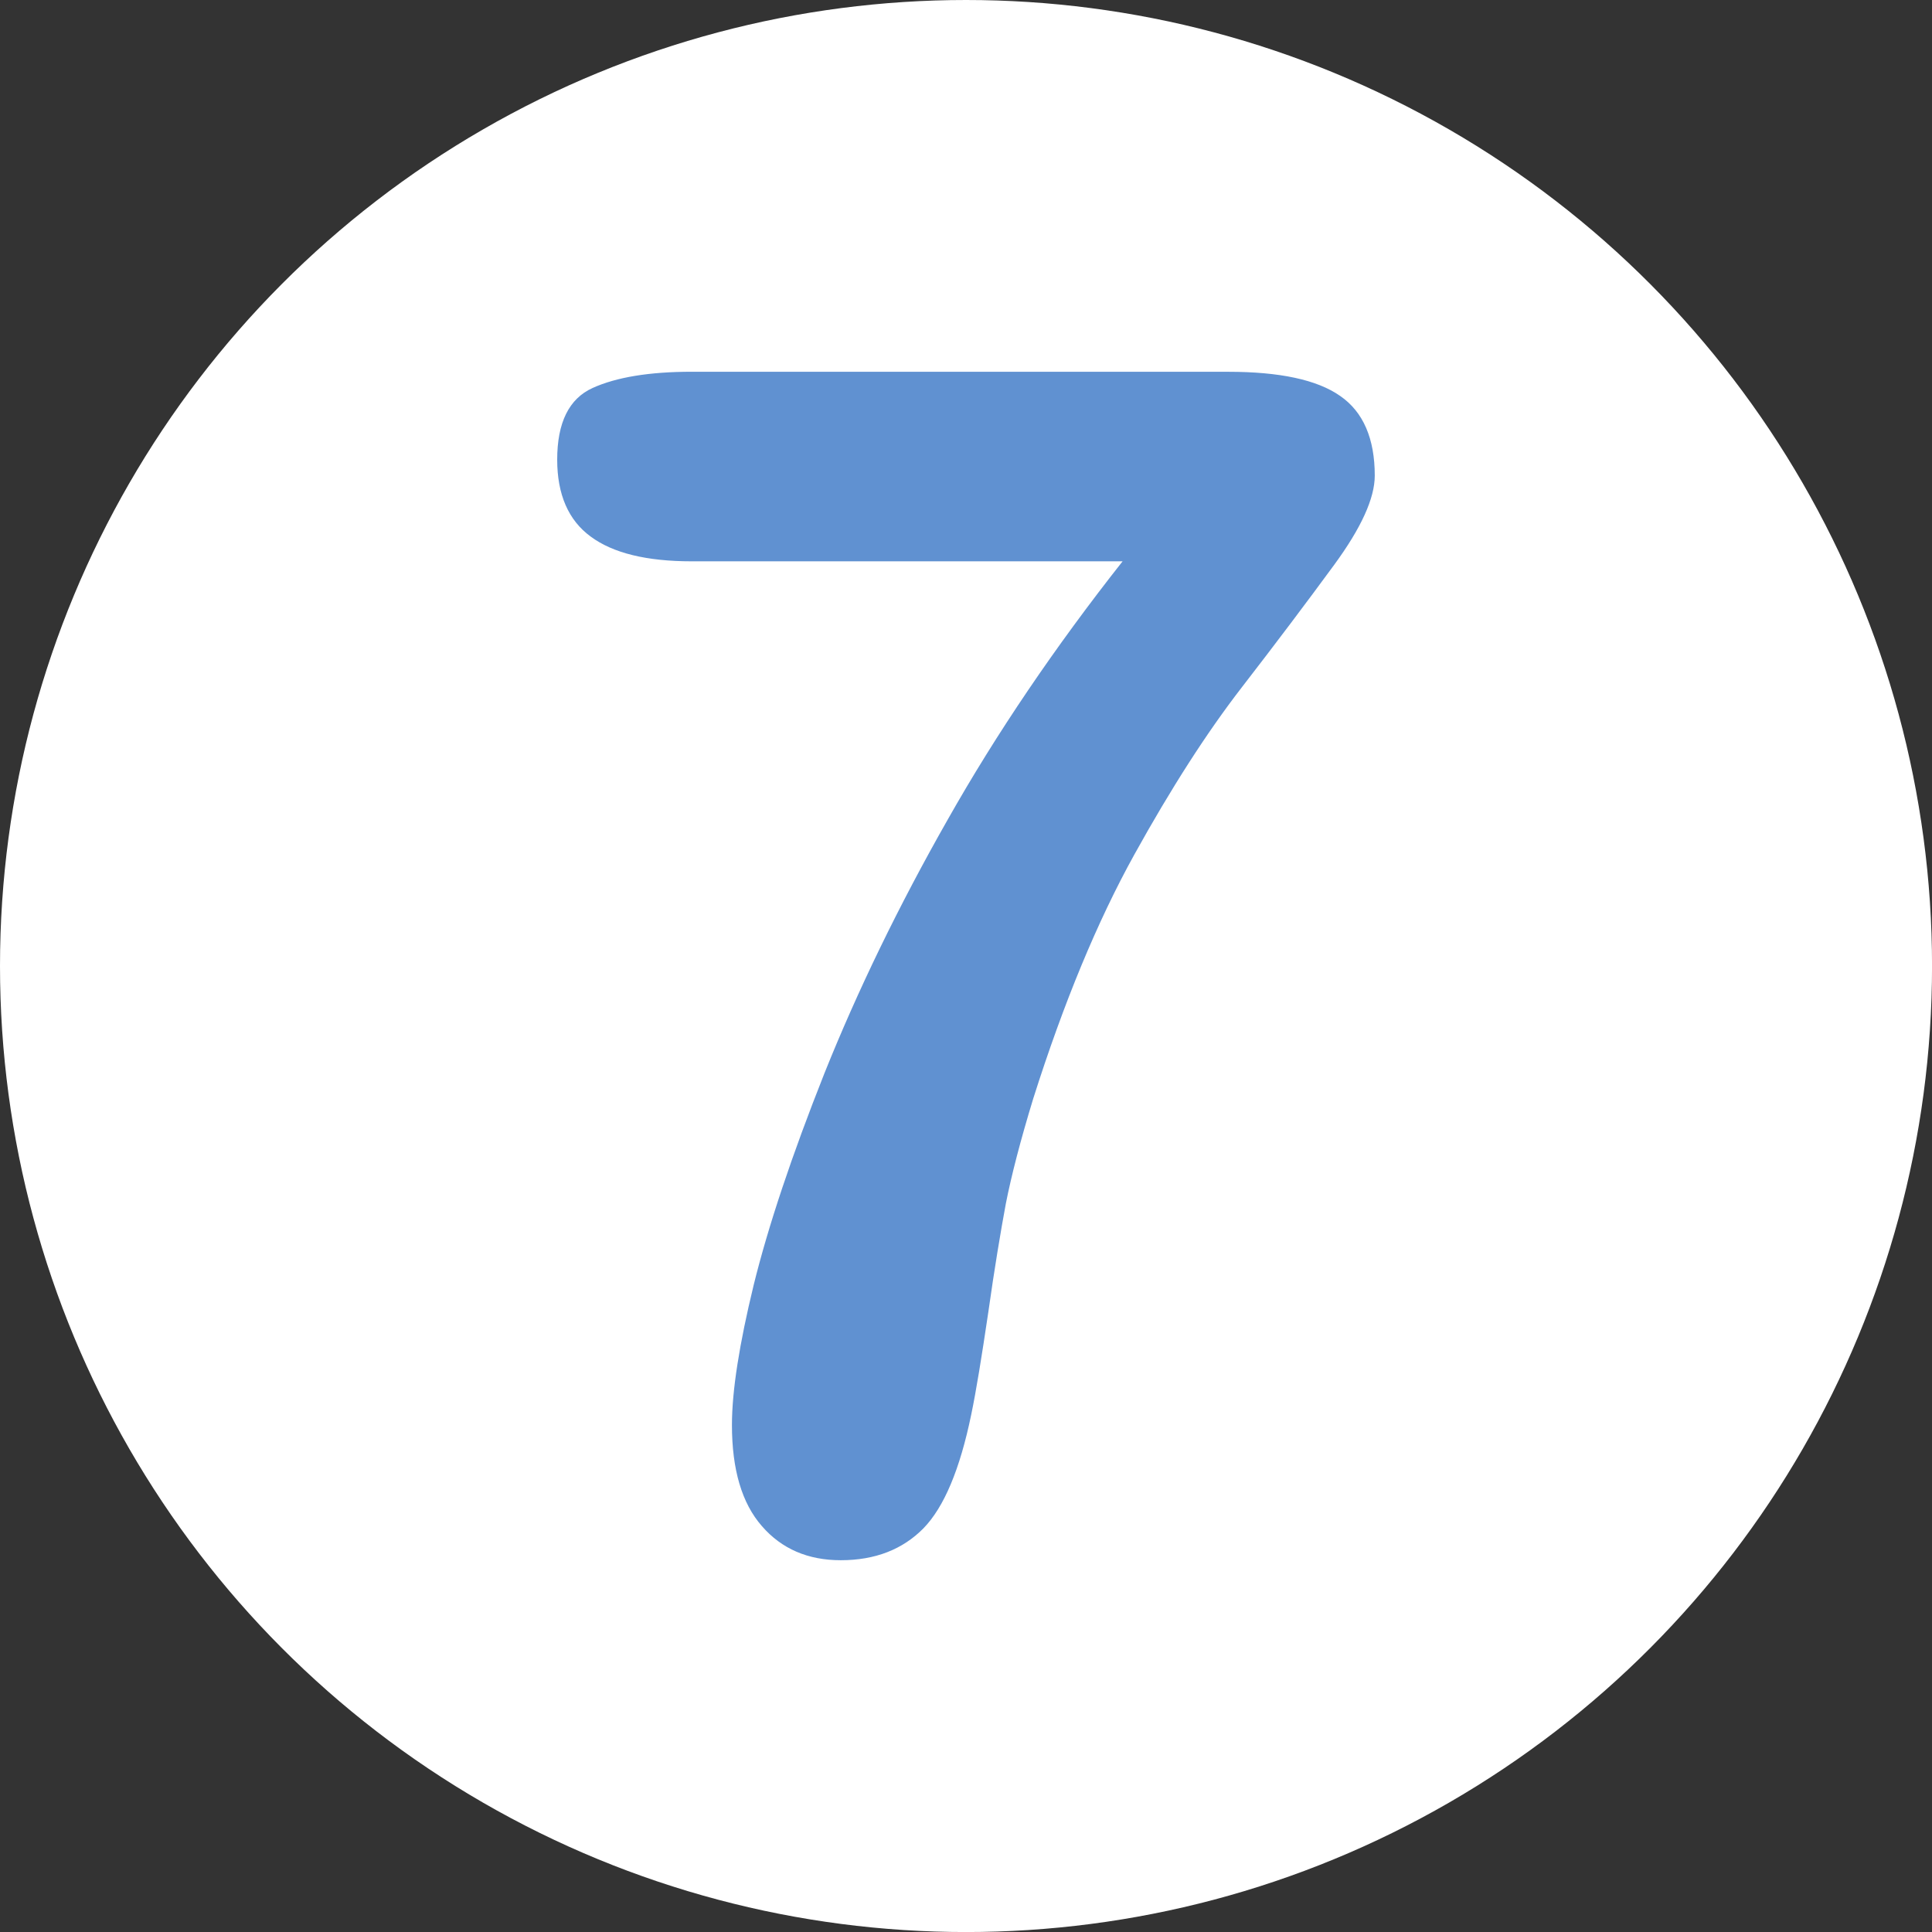
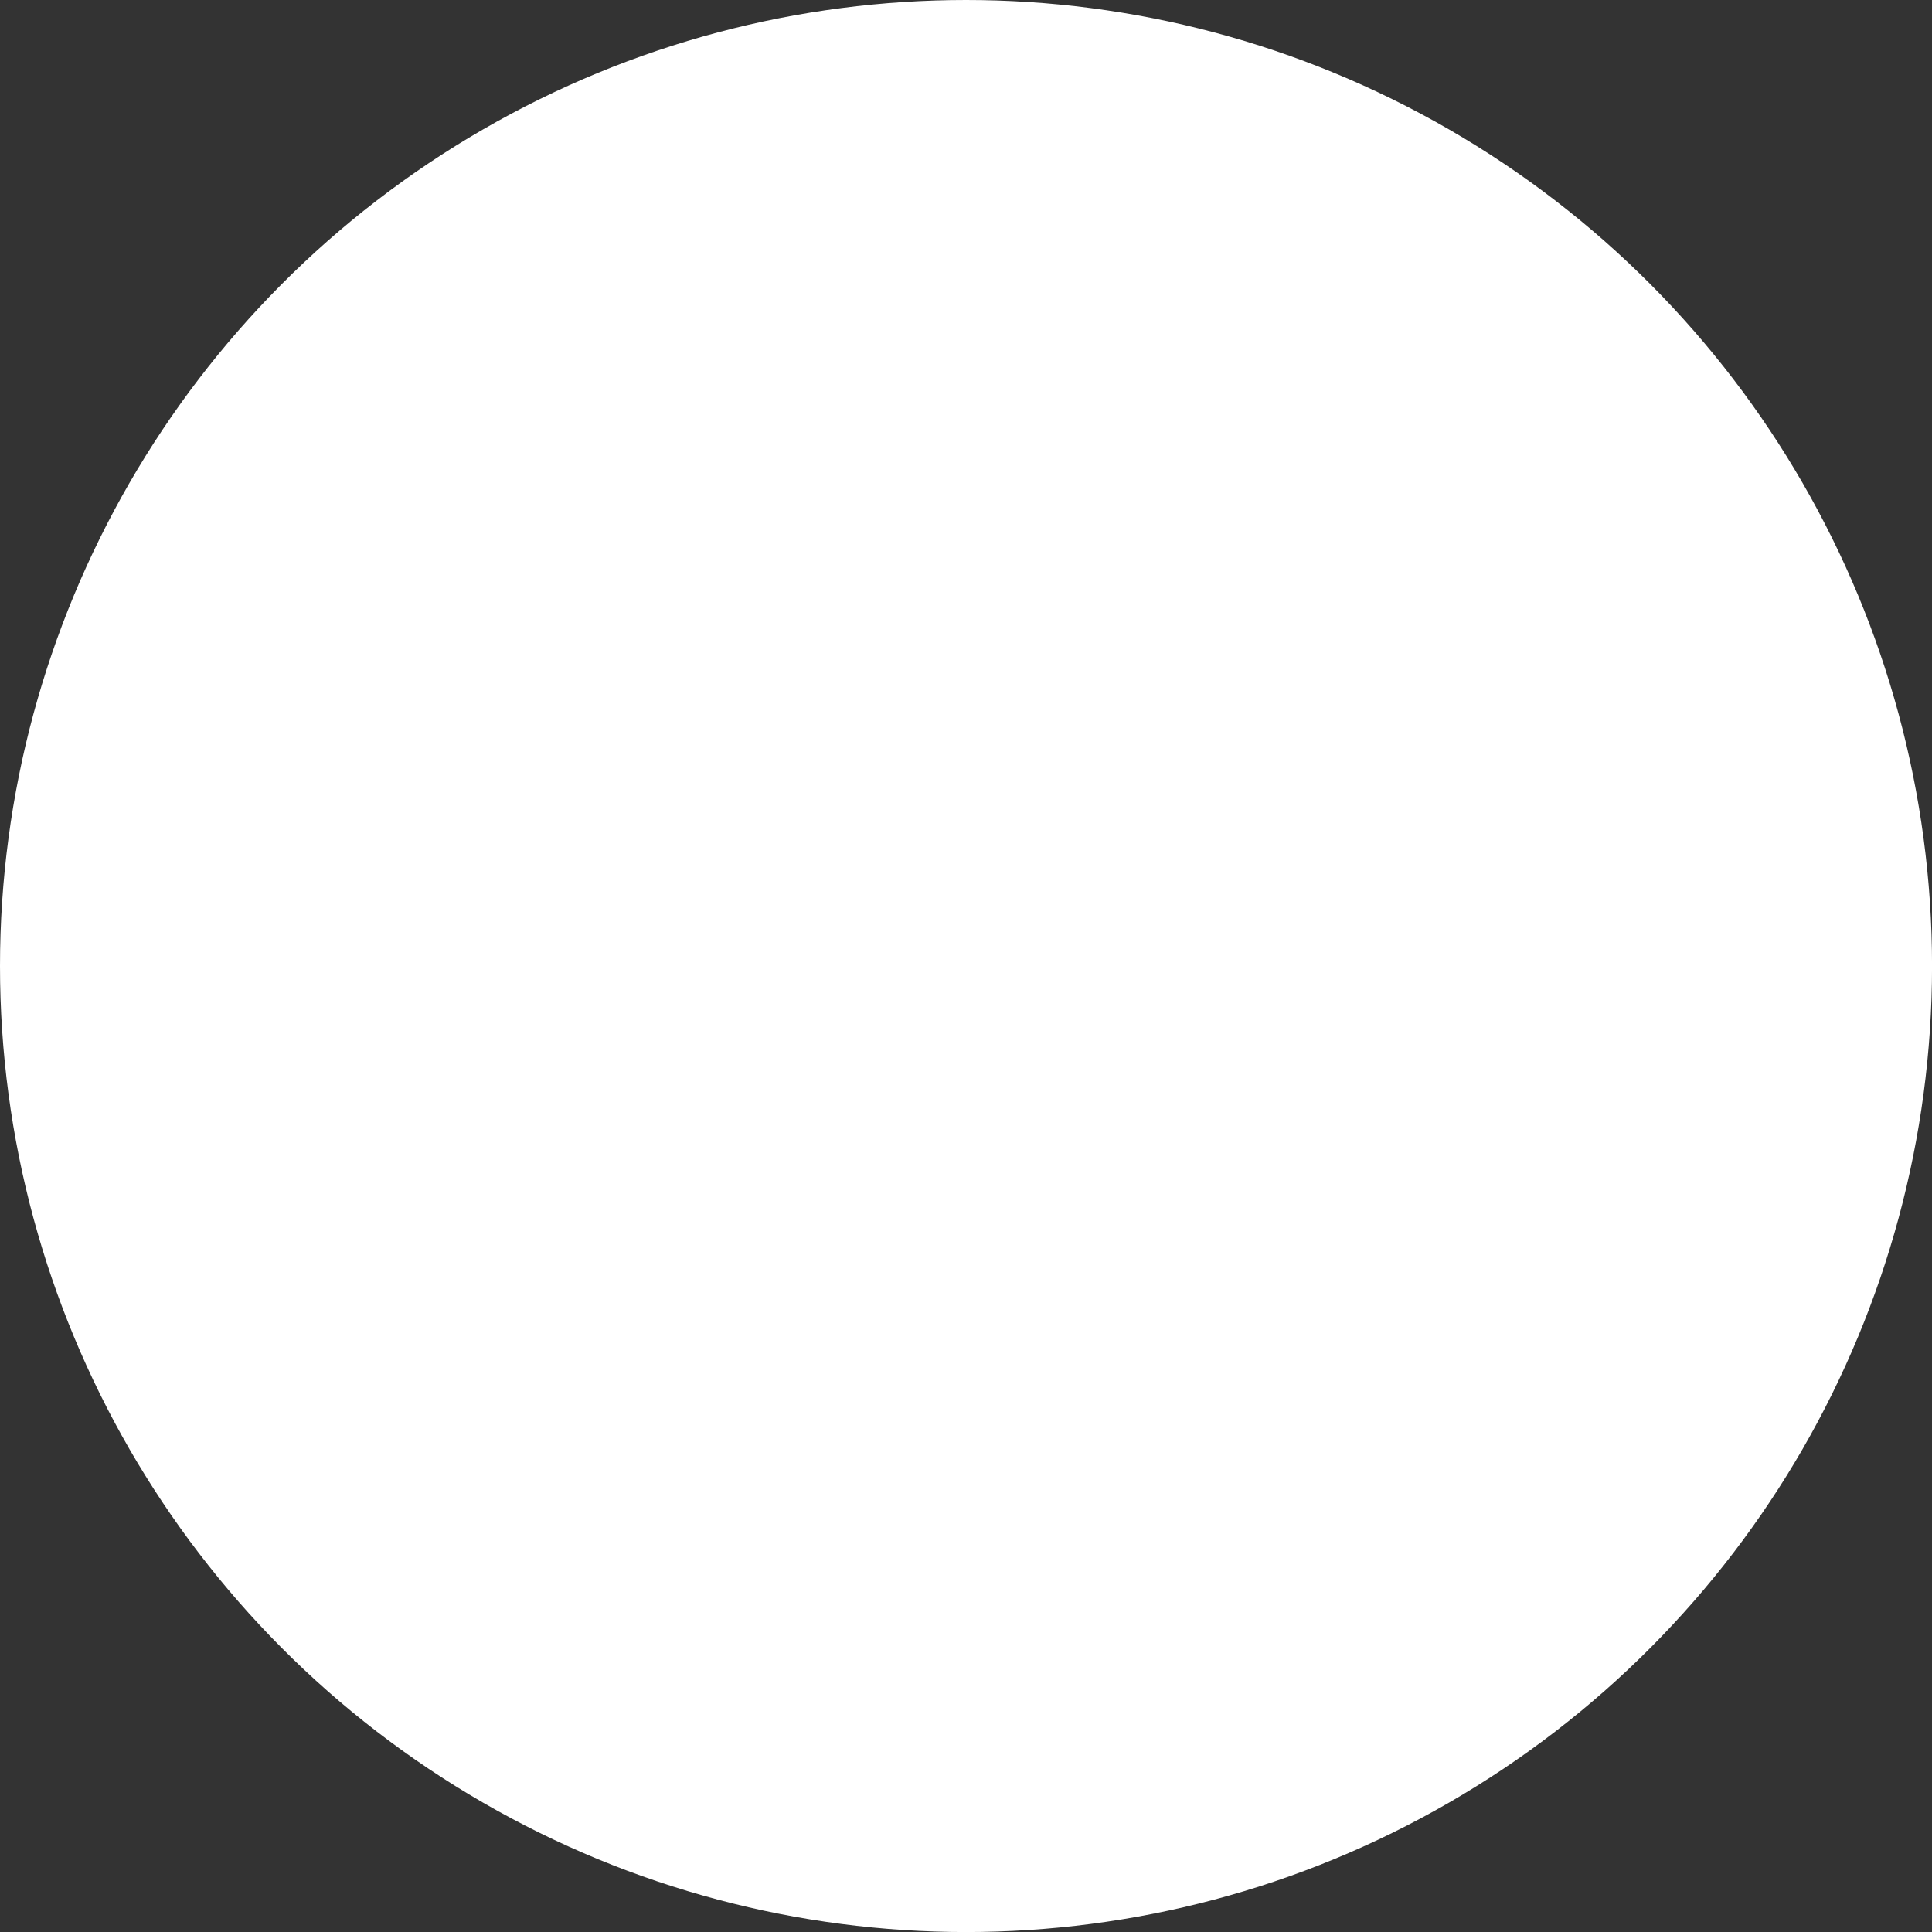
<svg xmlns="http://www.w3.org/2000/svg" xml:space="preserve" width="16.933mm" height="16.933mm" style="shape-rendering:geometricPrecision; text-rendering:geometricPrecision; image-rendering:optimizeQuality; fill-rule:evenodd; clip-rule:evenodd" viewBox="0 0 445.45 445.45">
  <rect x="0" y="0" width="445.45" height="445.45" fill="#333333" stroke="none" />
  <defs>
    <style type="text/css">  .fil1 {fill:#6091D1;fill-rule:nonzero} .fil0 {fill:white;fill-rule:nonzero}  </style>
  </defs>
  <g id="Слой_x0020_1">
    <g id="_2245960257648">
      <circle class="fil0" cx="222.73" cy="222.73" r="222.73" />
    </g>
-     <path class="fil1" d="M159.51 85.72l123.64 0c11.91,0 20.52,1.84 25.84,5.57 5.32,3.67 7.98,9.82 7.98,18.37 0,5.2 -3.1,12.04 -9.37,20.59 -6.27,8.55 -13.37,17.99 -21.35,28.31 -7.98,10.33 -16.21,23.12 -24.7,38.45 -8.49,15.33 -16.28,34.08 -23.31,56.25 -2.98,9.75 -5.07,17.86 -6.33,24.26 -1.2,6.46 -2.6,14.82 -4.05,25.08 -1.52,10.26 -2.79,18.12 -3.93,23.56 -2.6,12.61 -6.27,21.35 -11.02,26.22 -4.81,4.88 -11.15,7.35 -19.06,7.35 -7.54,0 -13.62,-2.6 -18.18,-7.86 -4.62,-5.26 -6.91,-13.05 -6.91,-23.31 0,-7.92 1.71,-18.69 5,-32.24 3.36,-13.62 8.8,-29.9 16.34,-48.9 7.6,-18.94 17.04,-38.45 28.38,-58.4 11.27,-19.95 24.77,-39.84 40.35,-59.6l-99.32 0c-10.45,0 -18.18,-1.9 -23.31,-5.7 -5.13,-3.74 -7.73,-9.69 -7.73,-17.74 0,-8.55 2.72,-14.06 8.17,-16.53 5.45,-2.47 13.05,-3.74 22.87,-3.74z" />
  </g>
</svg>